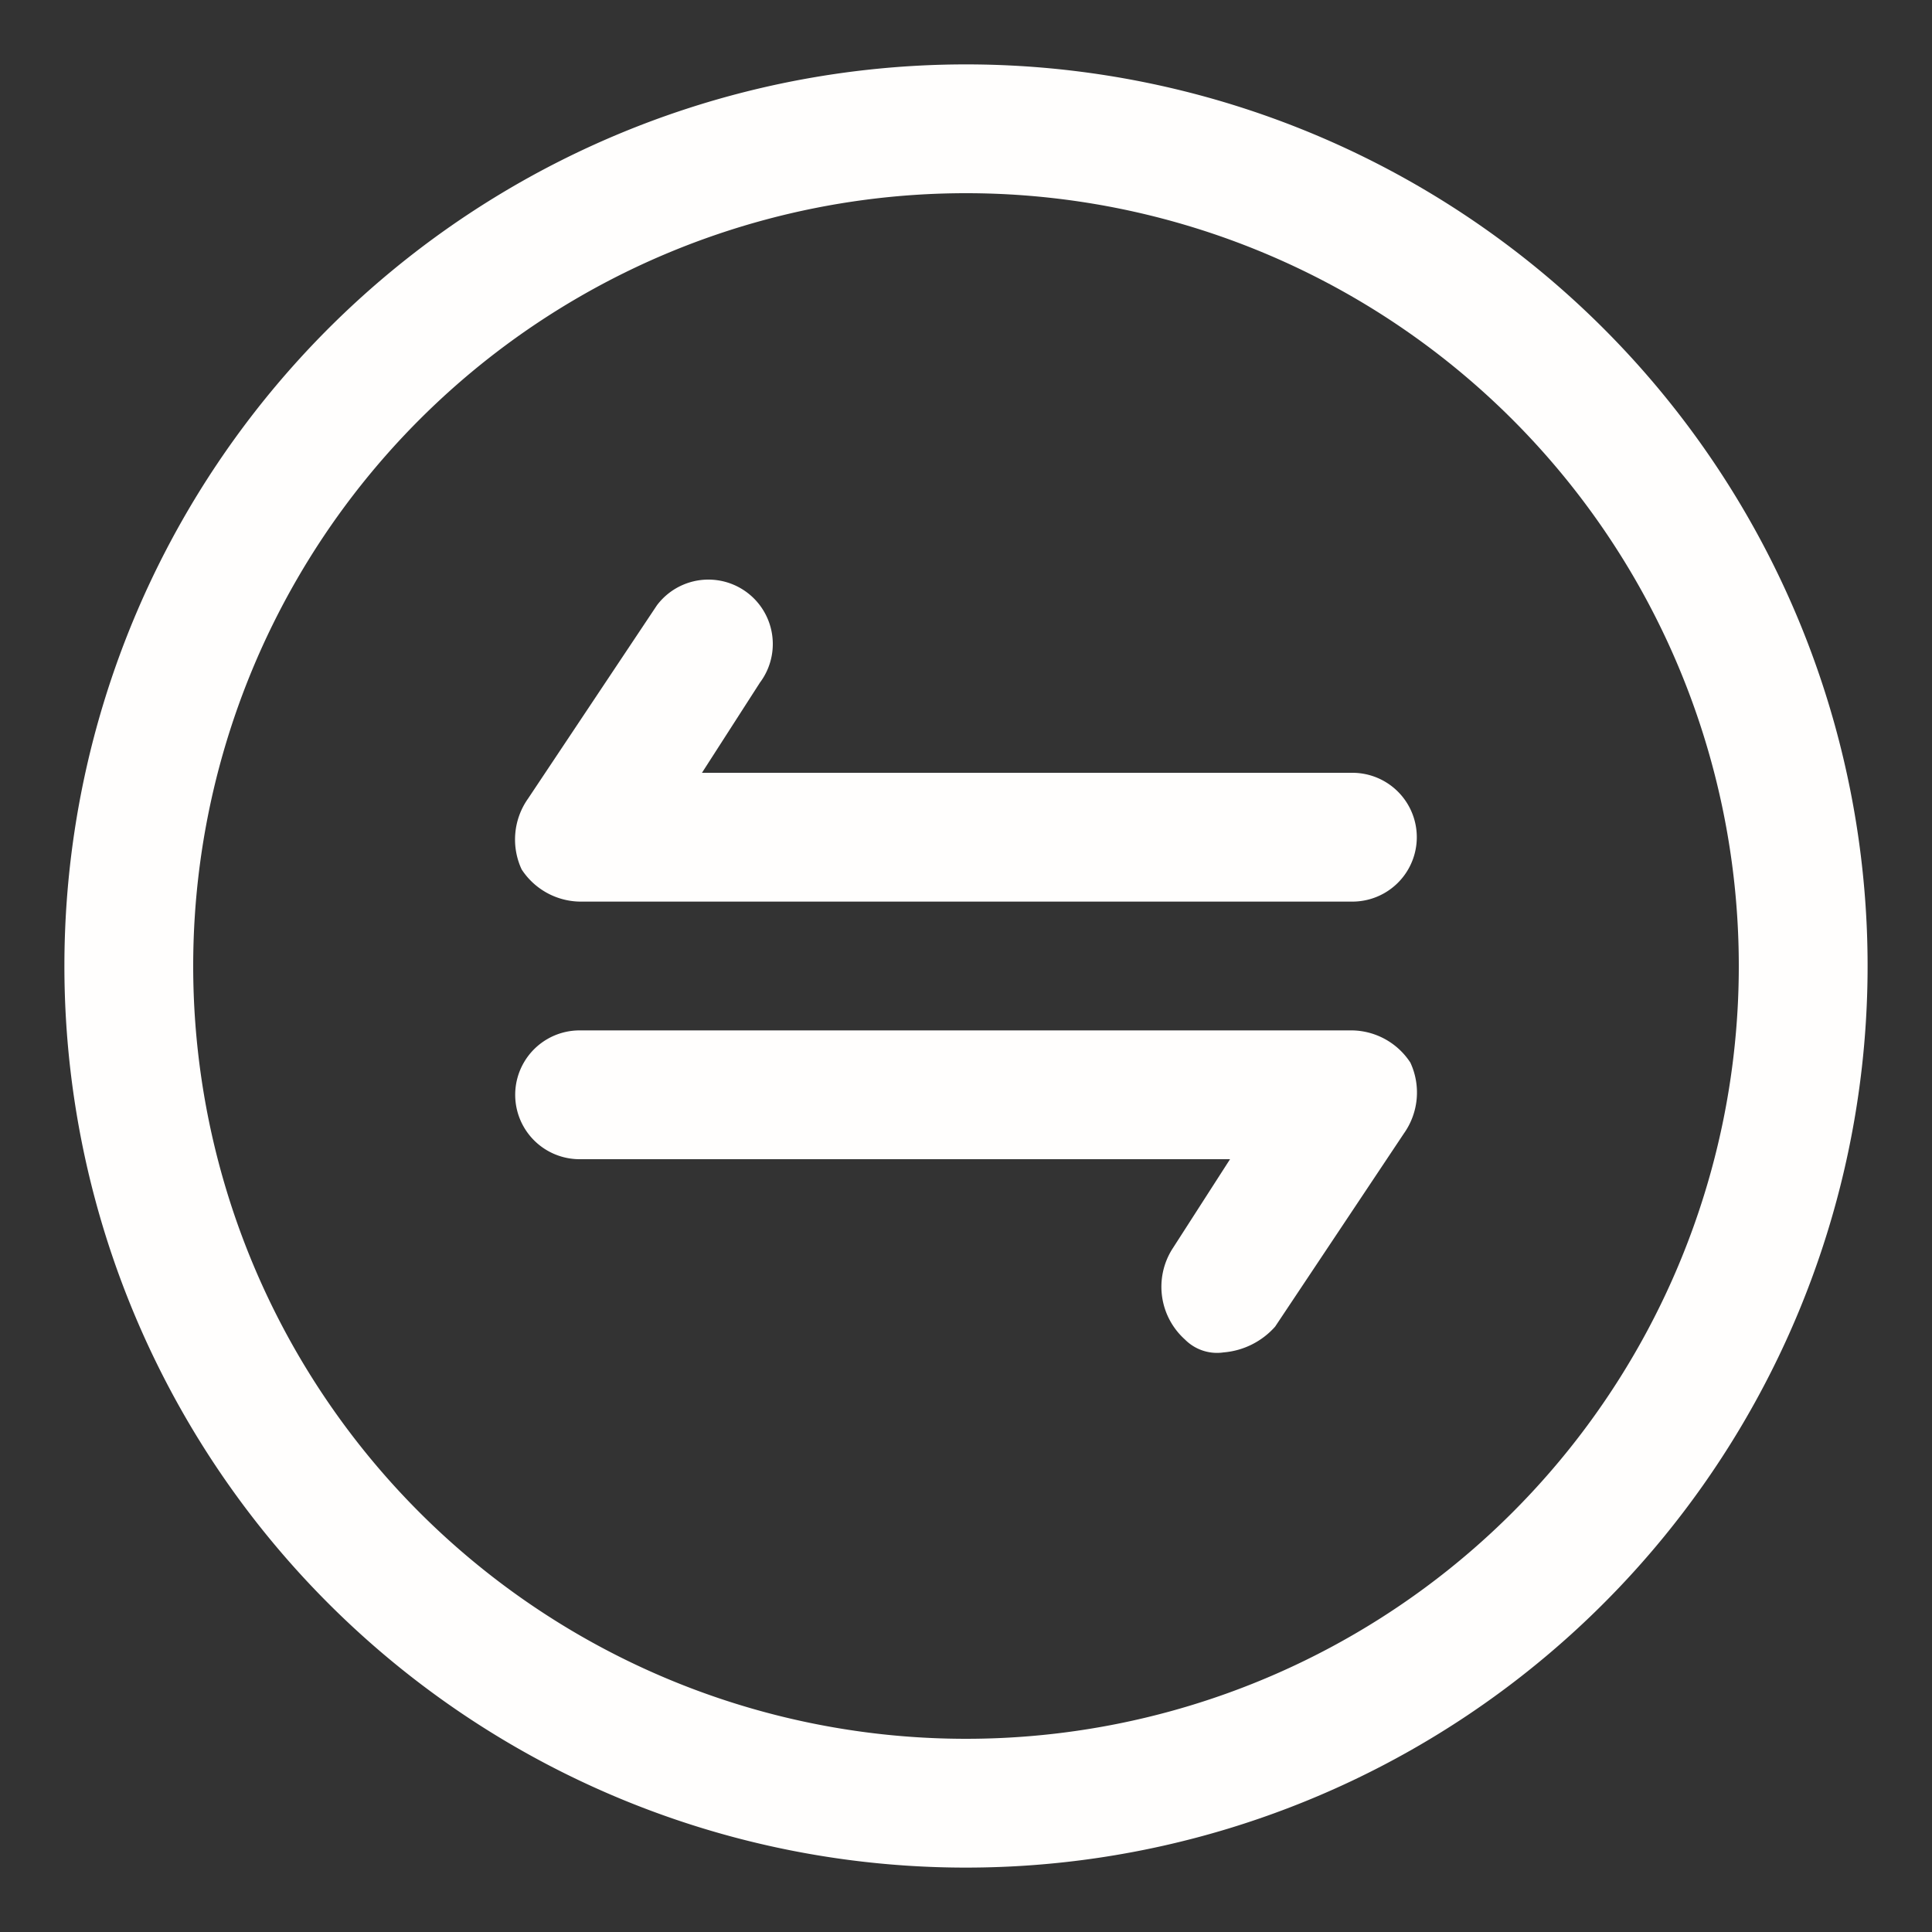
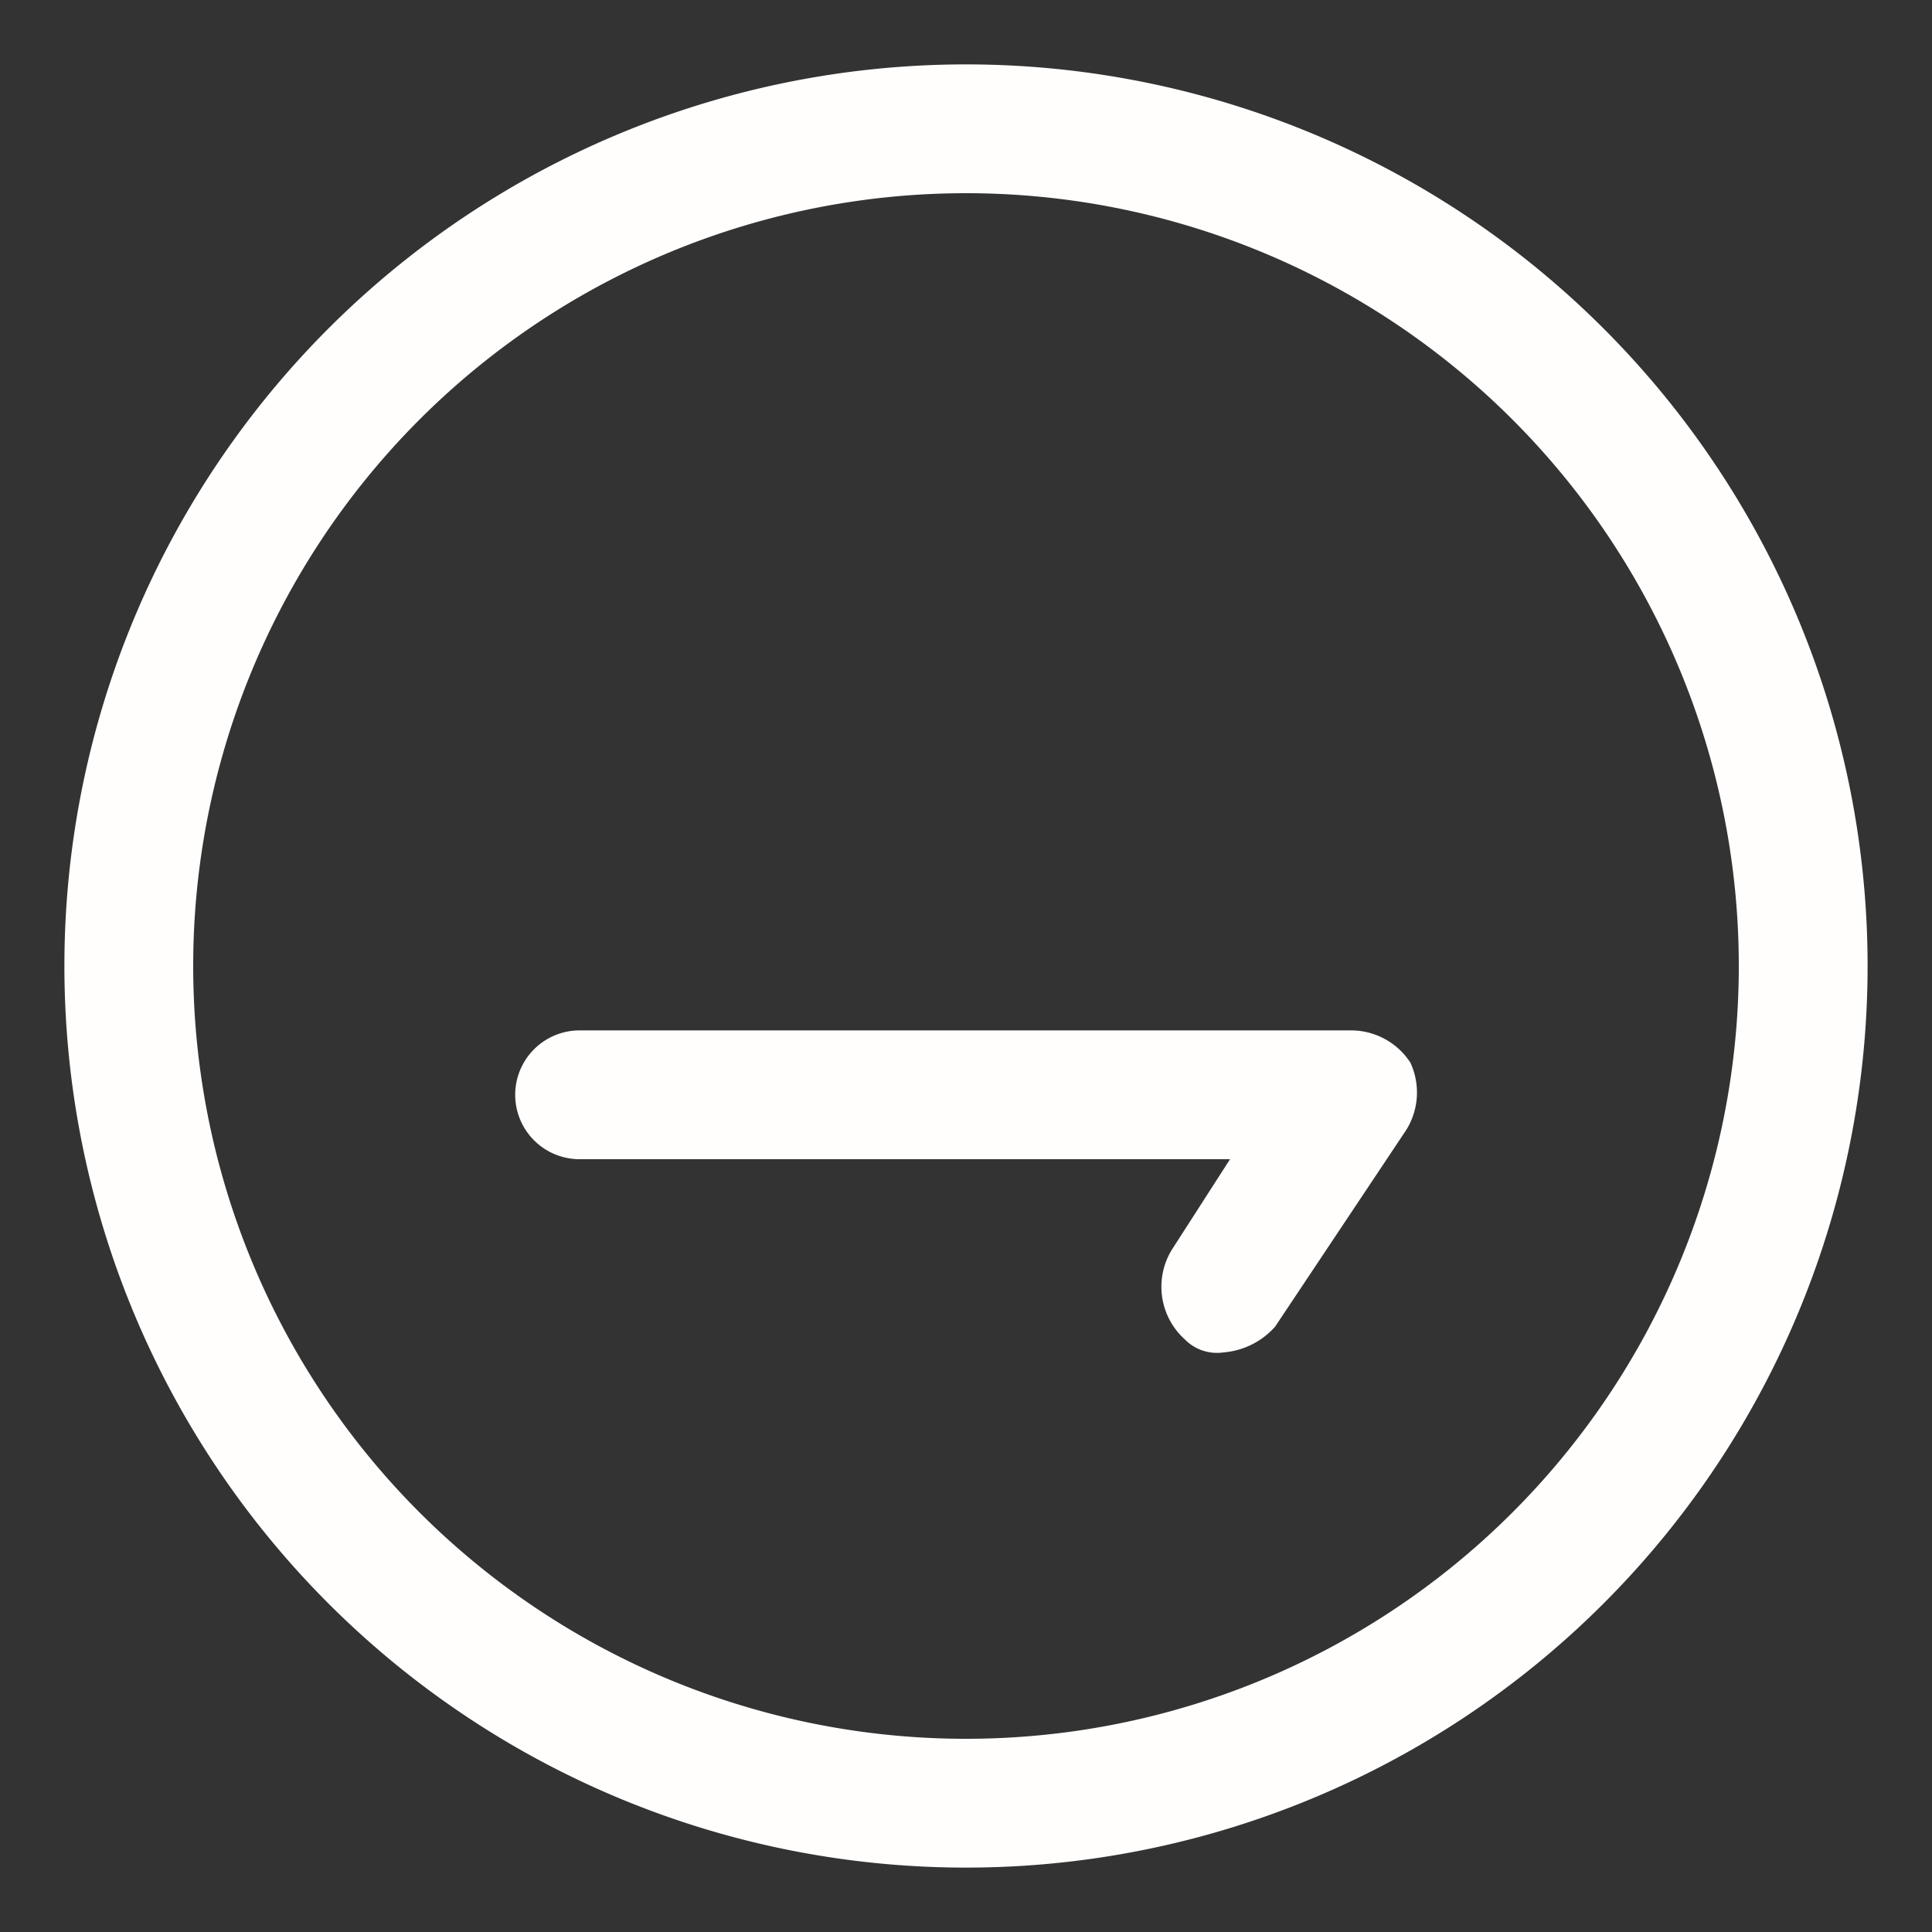
<svg xmlns="http://www.w3.org/2000/svg" viewBox="0 0 30 30">
  <rect x="0" y="0" width="30" height="30" fill="#333333" stroke="none" />
  <path d="M15,29A14,14,0,1,0,1,15,14,14,0,0,0,15,29ZM15,3A12,12,0,1,1,3,15,12,12,0,0,1,15,3Z" style="fill:#fffefd" />
-   <path d="M9,14H21a1,1,0,0,0,0-2H10.9l.9-1.4a1,1,0,1,0-1.6-1.2l-2,3a1.1,1.1,0,0,0-.1,1.1A1.1,1.1,0,0,0,9,14Z" style="fill:#fffefd" />
  <path d="M9,18H19.1l-.9,1.4a1.1,1.1,0,0,0,.2,1.4.7.7,0,0,0,.6.2,1.2,1.2,0,0,0,.8-.4l2-3a1.1,1.1,0,0,0,.1-1.1A1.1,1.1,0,0,0,21,16H9a1,1,0,0,0,0,2Z" style="fill:#fffefd" />
</svg>